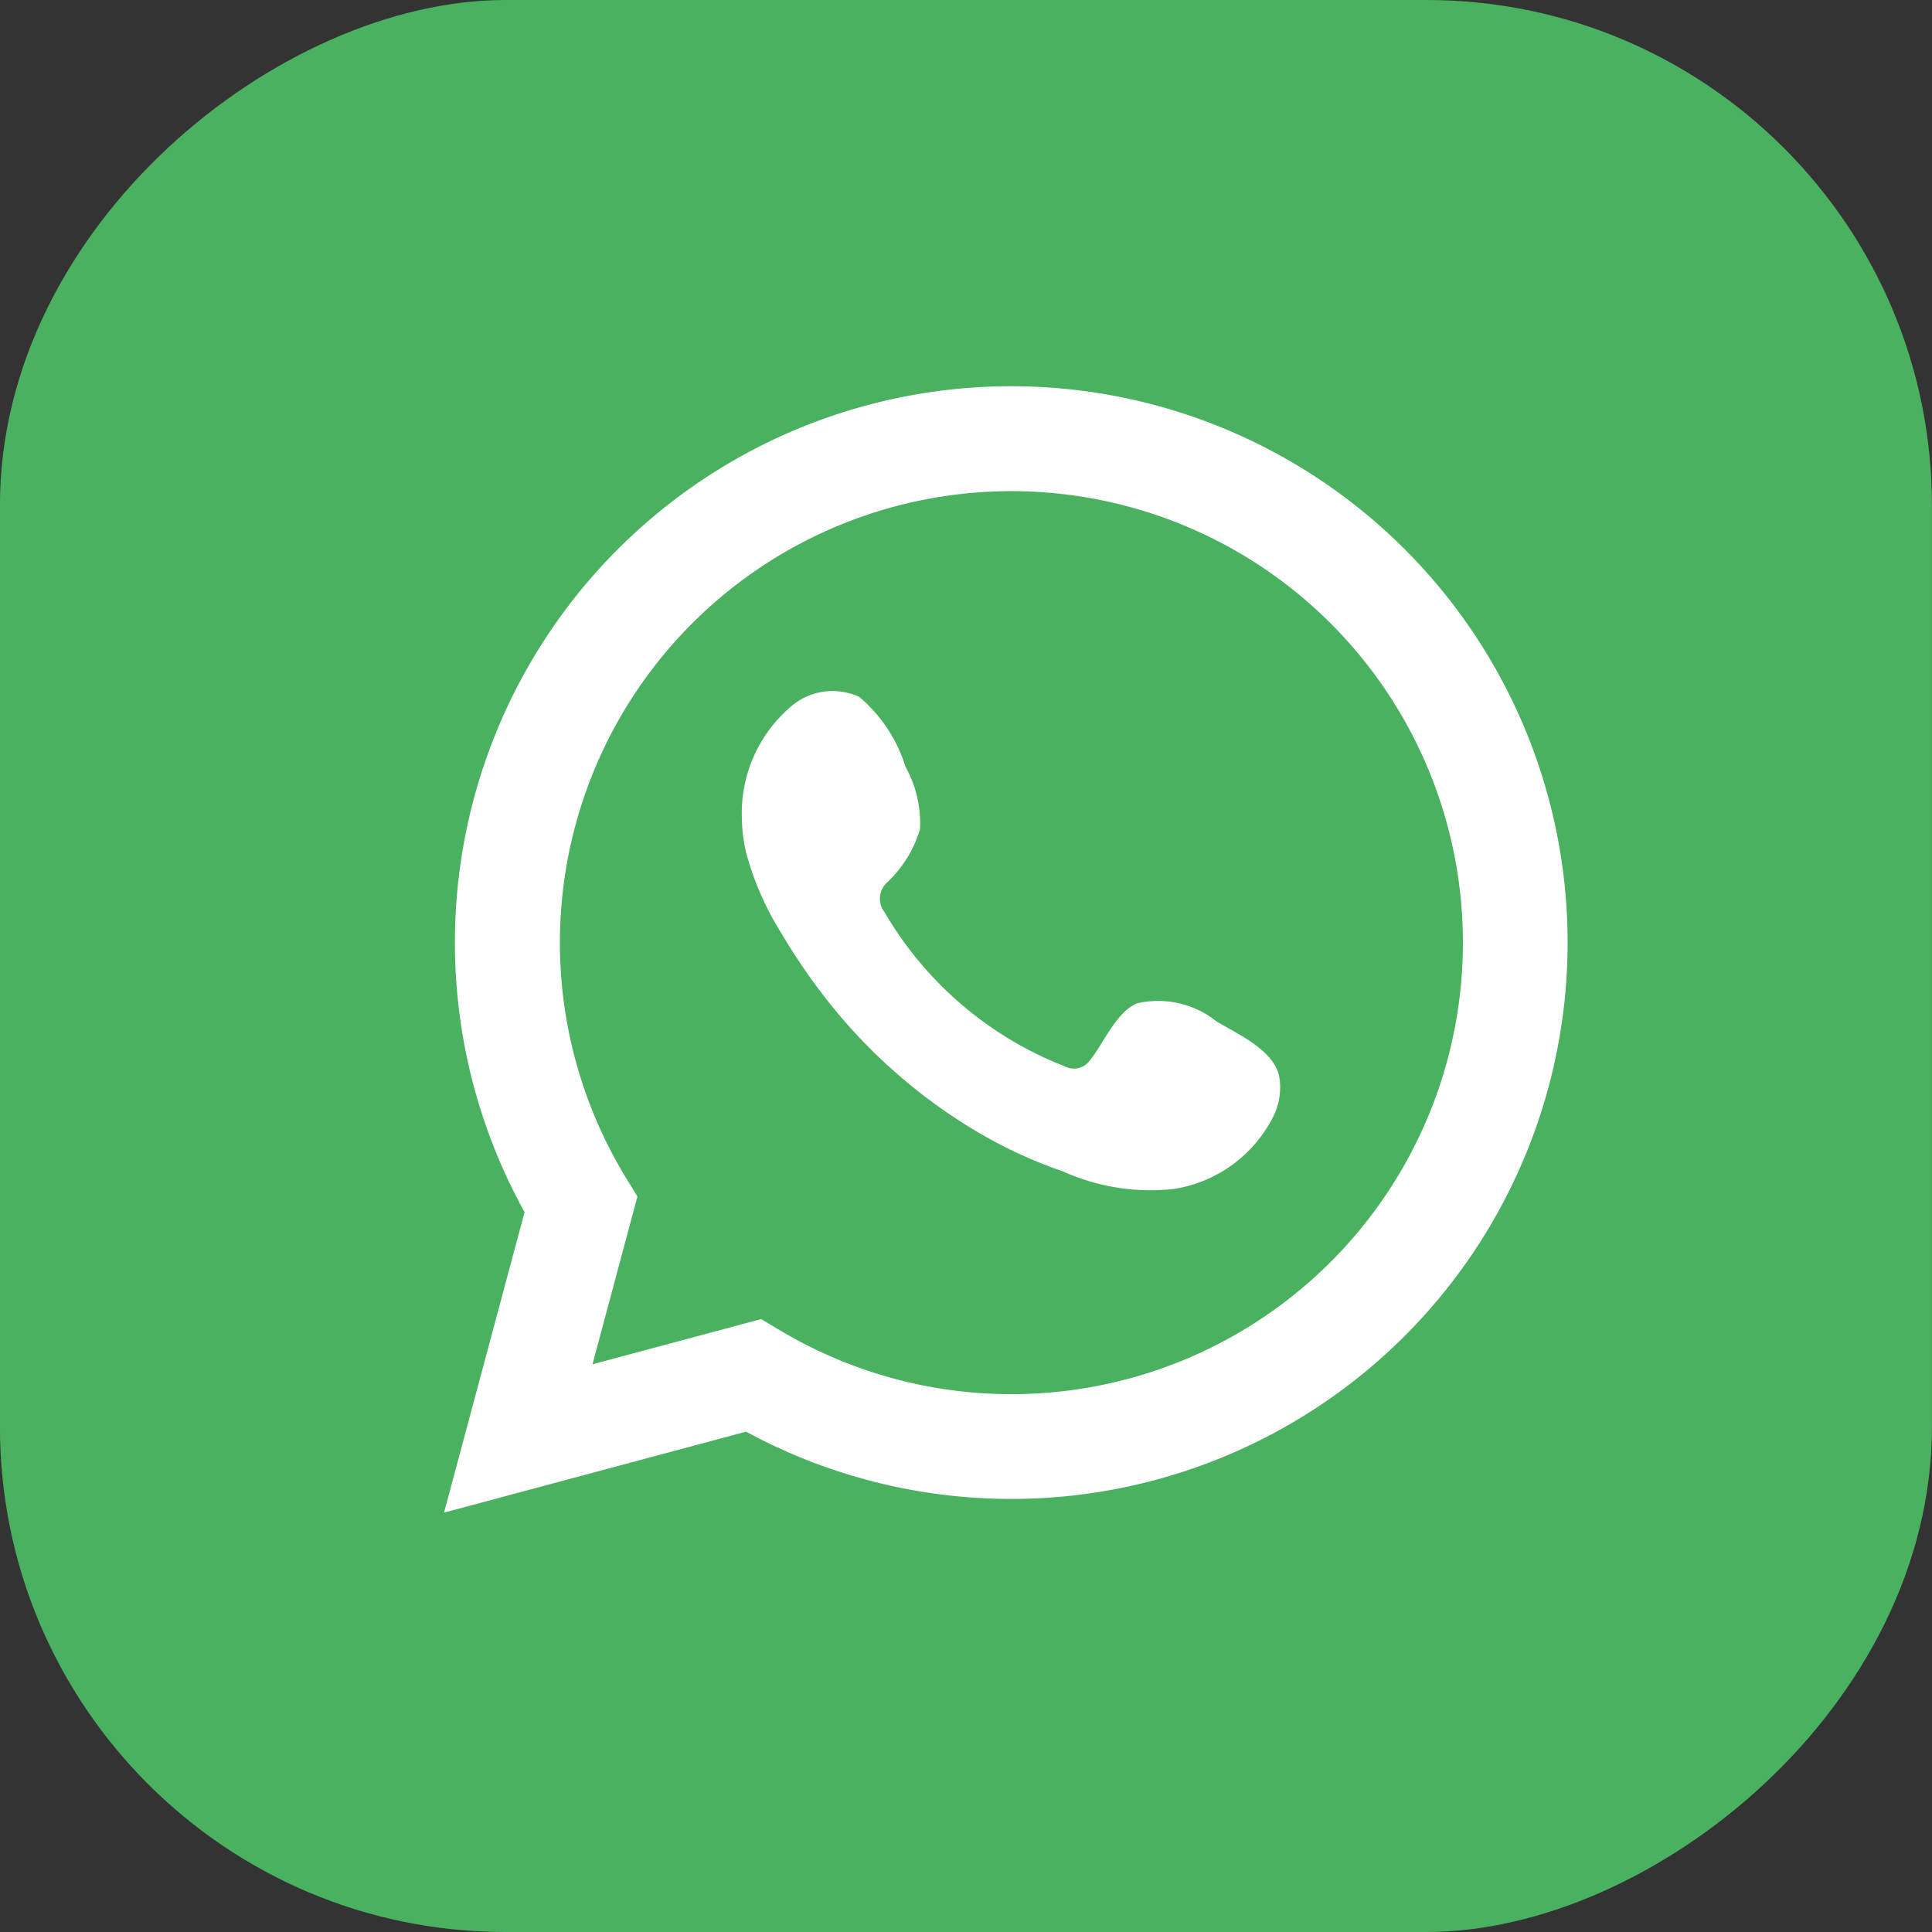
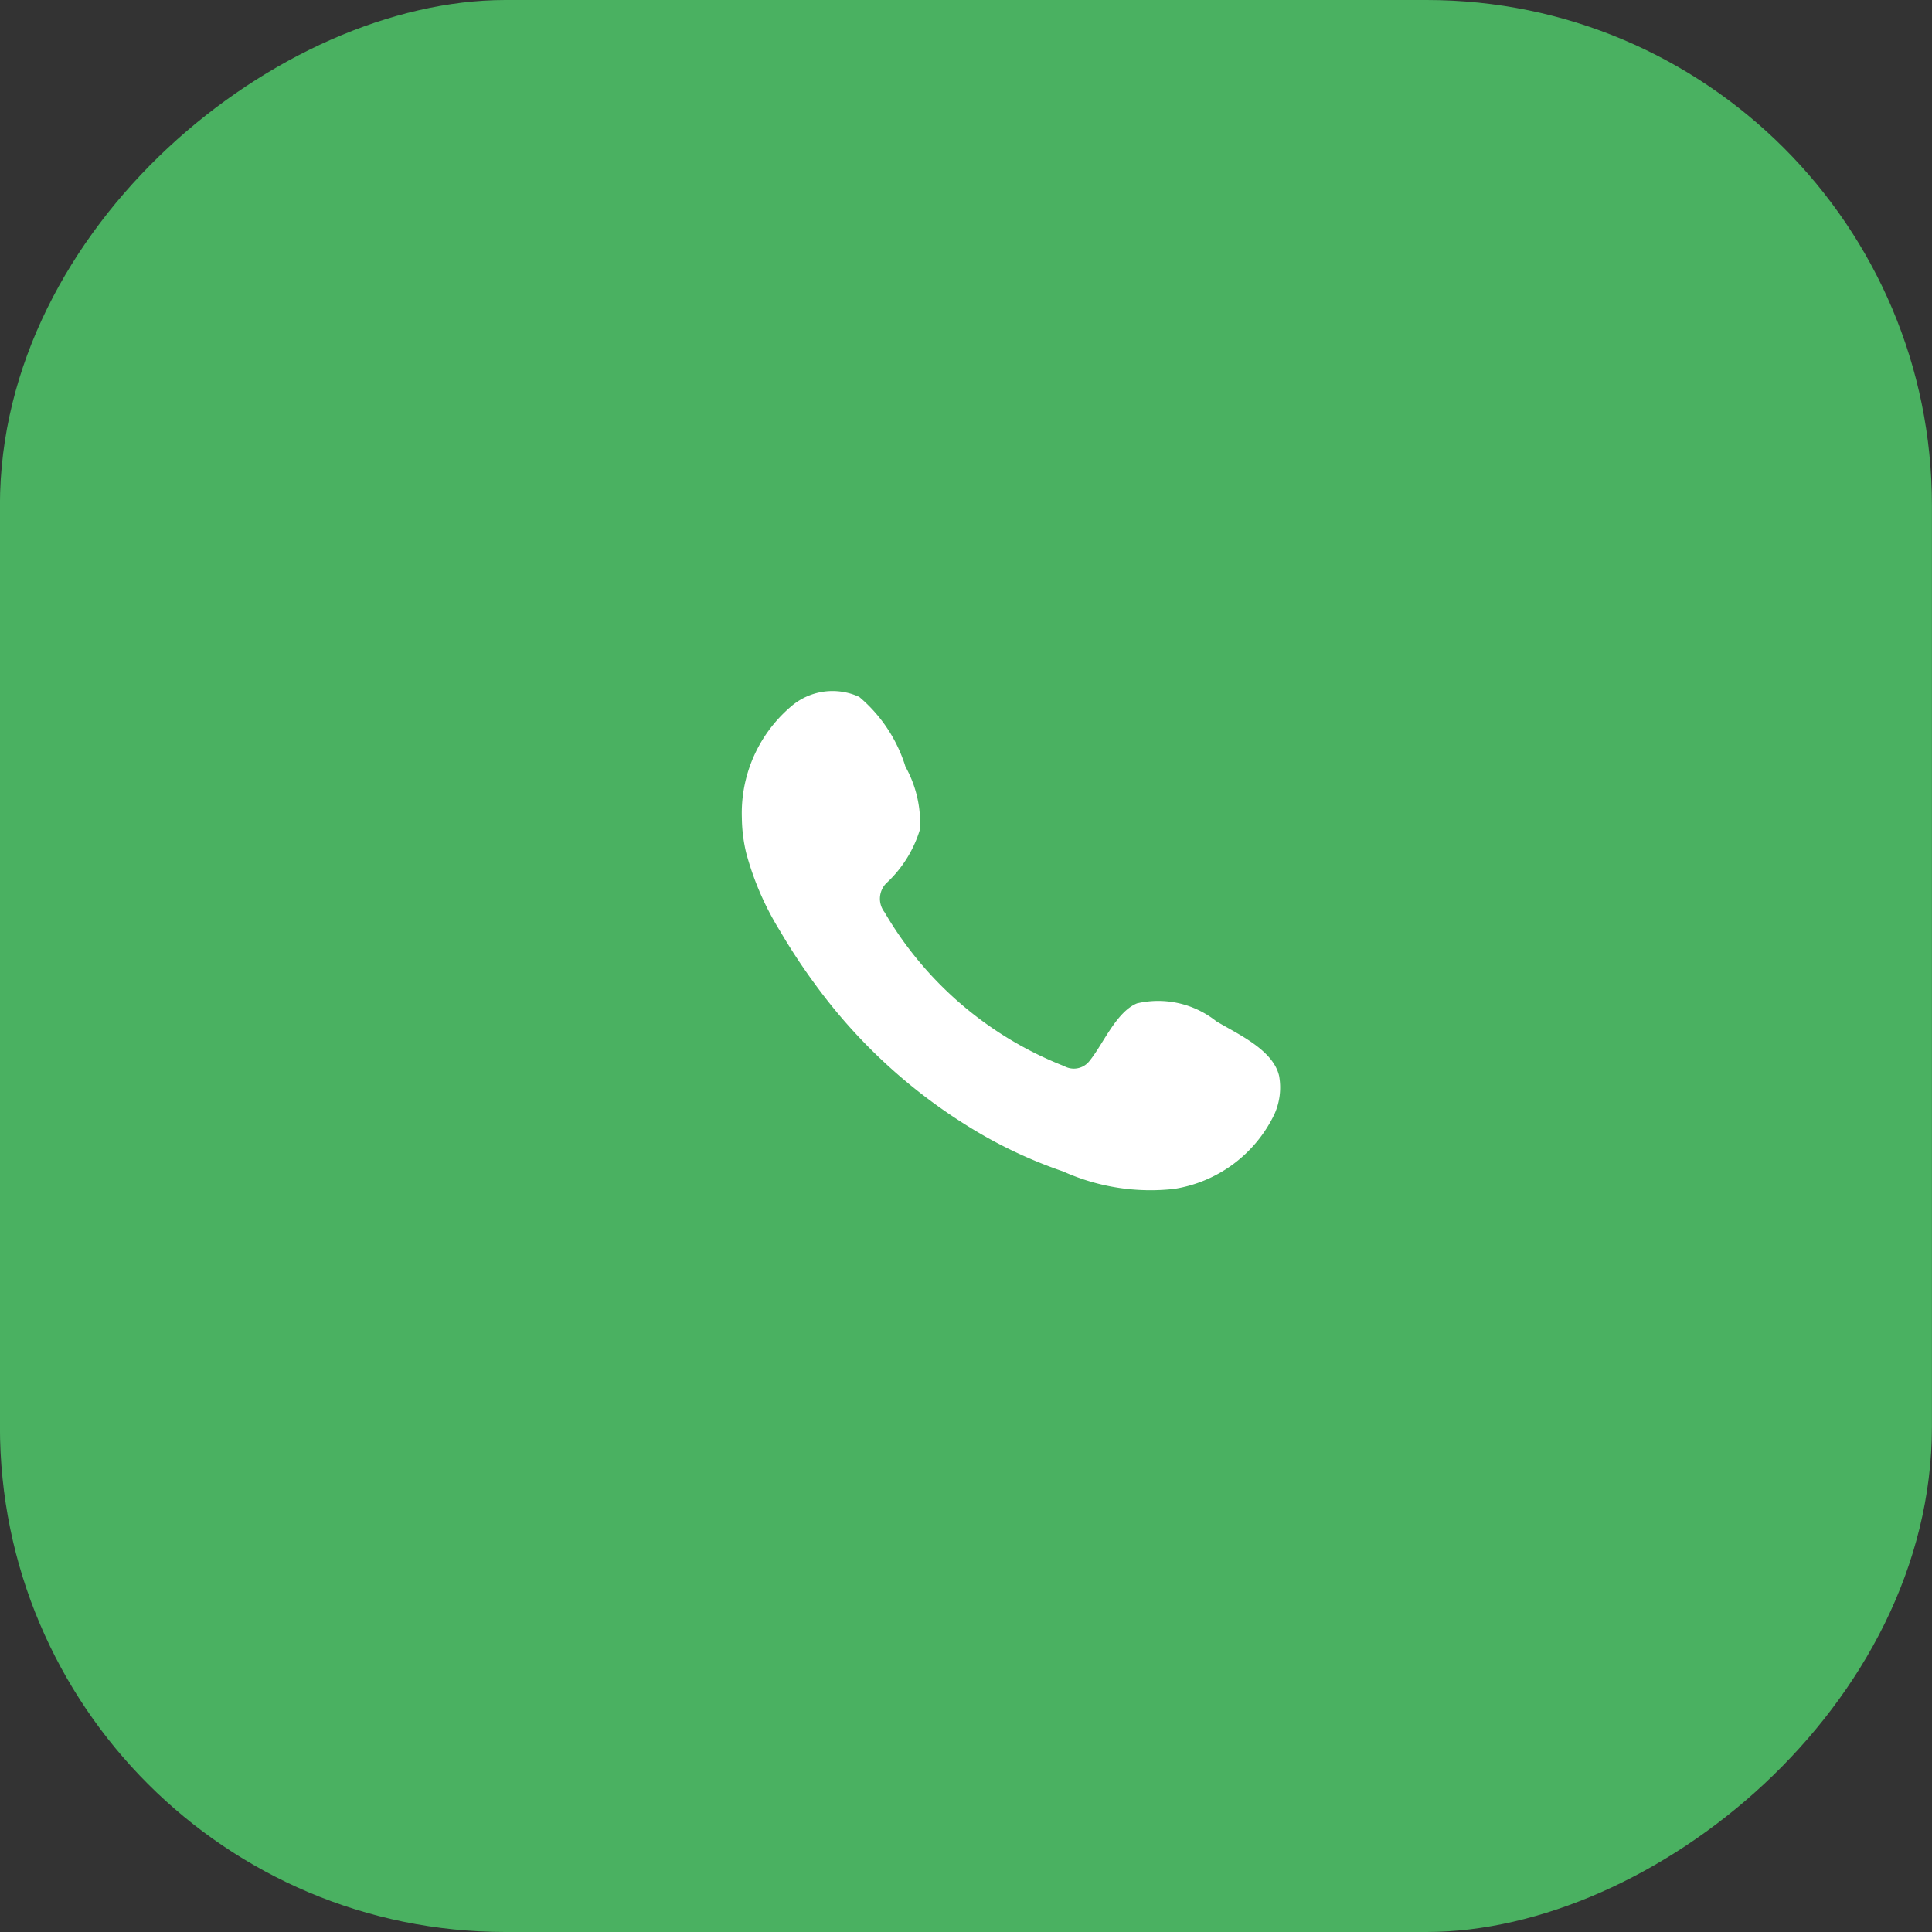
<svg xmlns="http://www.w3.org/2000/svg" width="29.243" height="29.243" viewBox="0 0 29.243 29.243">
  <rect x="0" y="0" width="29.243" height="29.243" fill="#333333" stroke="none" />
  <defs>
    <linearGradient id="linear-gradient" x1="5.106" y1="-6.882" x2="5.952" y2="-6.036" gradientUnits="objectBoundingBox">
      <stop offset="0" stop-color="#60fc7c" />
      <stop offset="1" stop-color="#4ab161" />
    </linearGradient>
  </defs>
  <g id="Group_2433" data-name="Group 2433" transform="translate(-119.671 -102.087)">
    <rect id="Rectangle_39" data-name="Rectangle 39" width="29.243" height="29.243" rx="7.649" transform="translate(148.913 102.087) rotate(90)" fill="url(#linear-gradient)" />
-     <path id="Path_11641" data-name="Path 11641" d="M126.392,124.982l1.219-4.548a8.421,8.421,0,1,1,3.353,3.323Zm4.8-2.929.288.172a6.834,6.834,0,1,0-2.338-2.317l.177.29-.68,2.539Z" fill="#fff" />
    <path id="Path_11642" data-name="Path 11642" d="M138.081,117.545a1.411,1.411,0,0,0-1.2-.271c-.313.127-.512.616-.715.866a.3.3,0,0,1-.387.084,5.45,5.45,0,0,1-2.719-2.329.333.333,0,0,1,.043-.455,1.83,1.83,0,0,0,.493-.8,1.756,1.756,0,0,0-.22-.949,2.25,2.25,0,0,0-.7-1.056.962.962,0,0,0-1.043.155,2.117,2.117,0,0,0-.733,1.677,2.369,2.369,0,0,0,.066.532,4.421,4.421,0,0,0,.51,1.177,9.269,9.269,0,0,0,.533.81,8.224,8.224,0,0,0,2.311,2.146,7.009,7.009,0,0,0,1.442.686,3.218,3.218,0,0,0,1.678.265,2.033,2.033,0,0,0,1.521-1.132.984.984,0,0,0,.071-.578C138.941,117.974,138.4,117.737,138.081,117.545Z" fill="#fff" fill-rule="evenodd" />
  </g>
</svg>